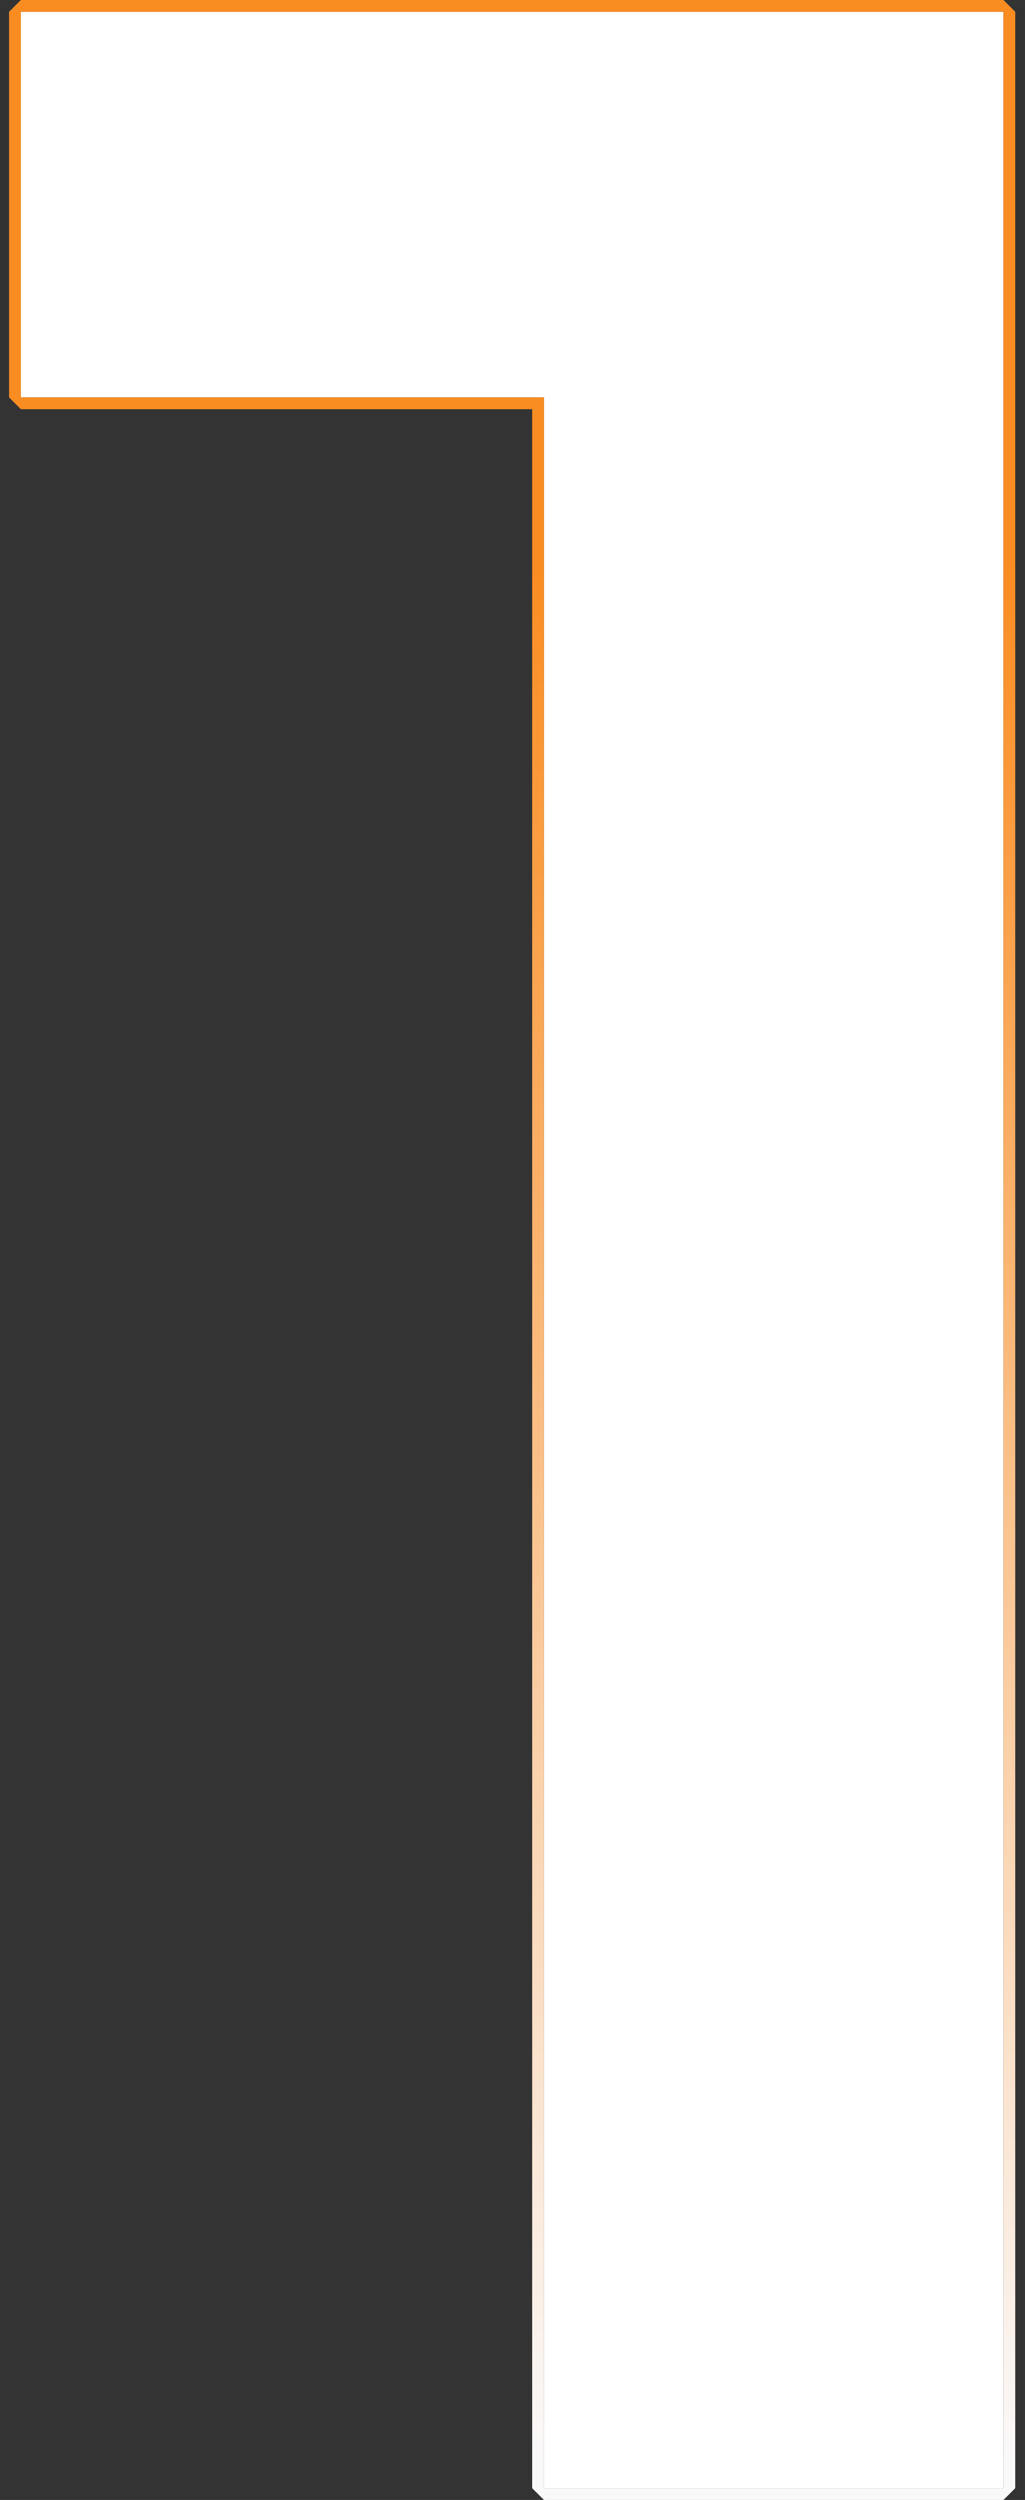
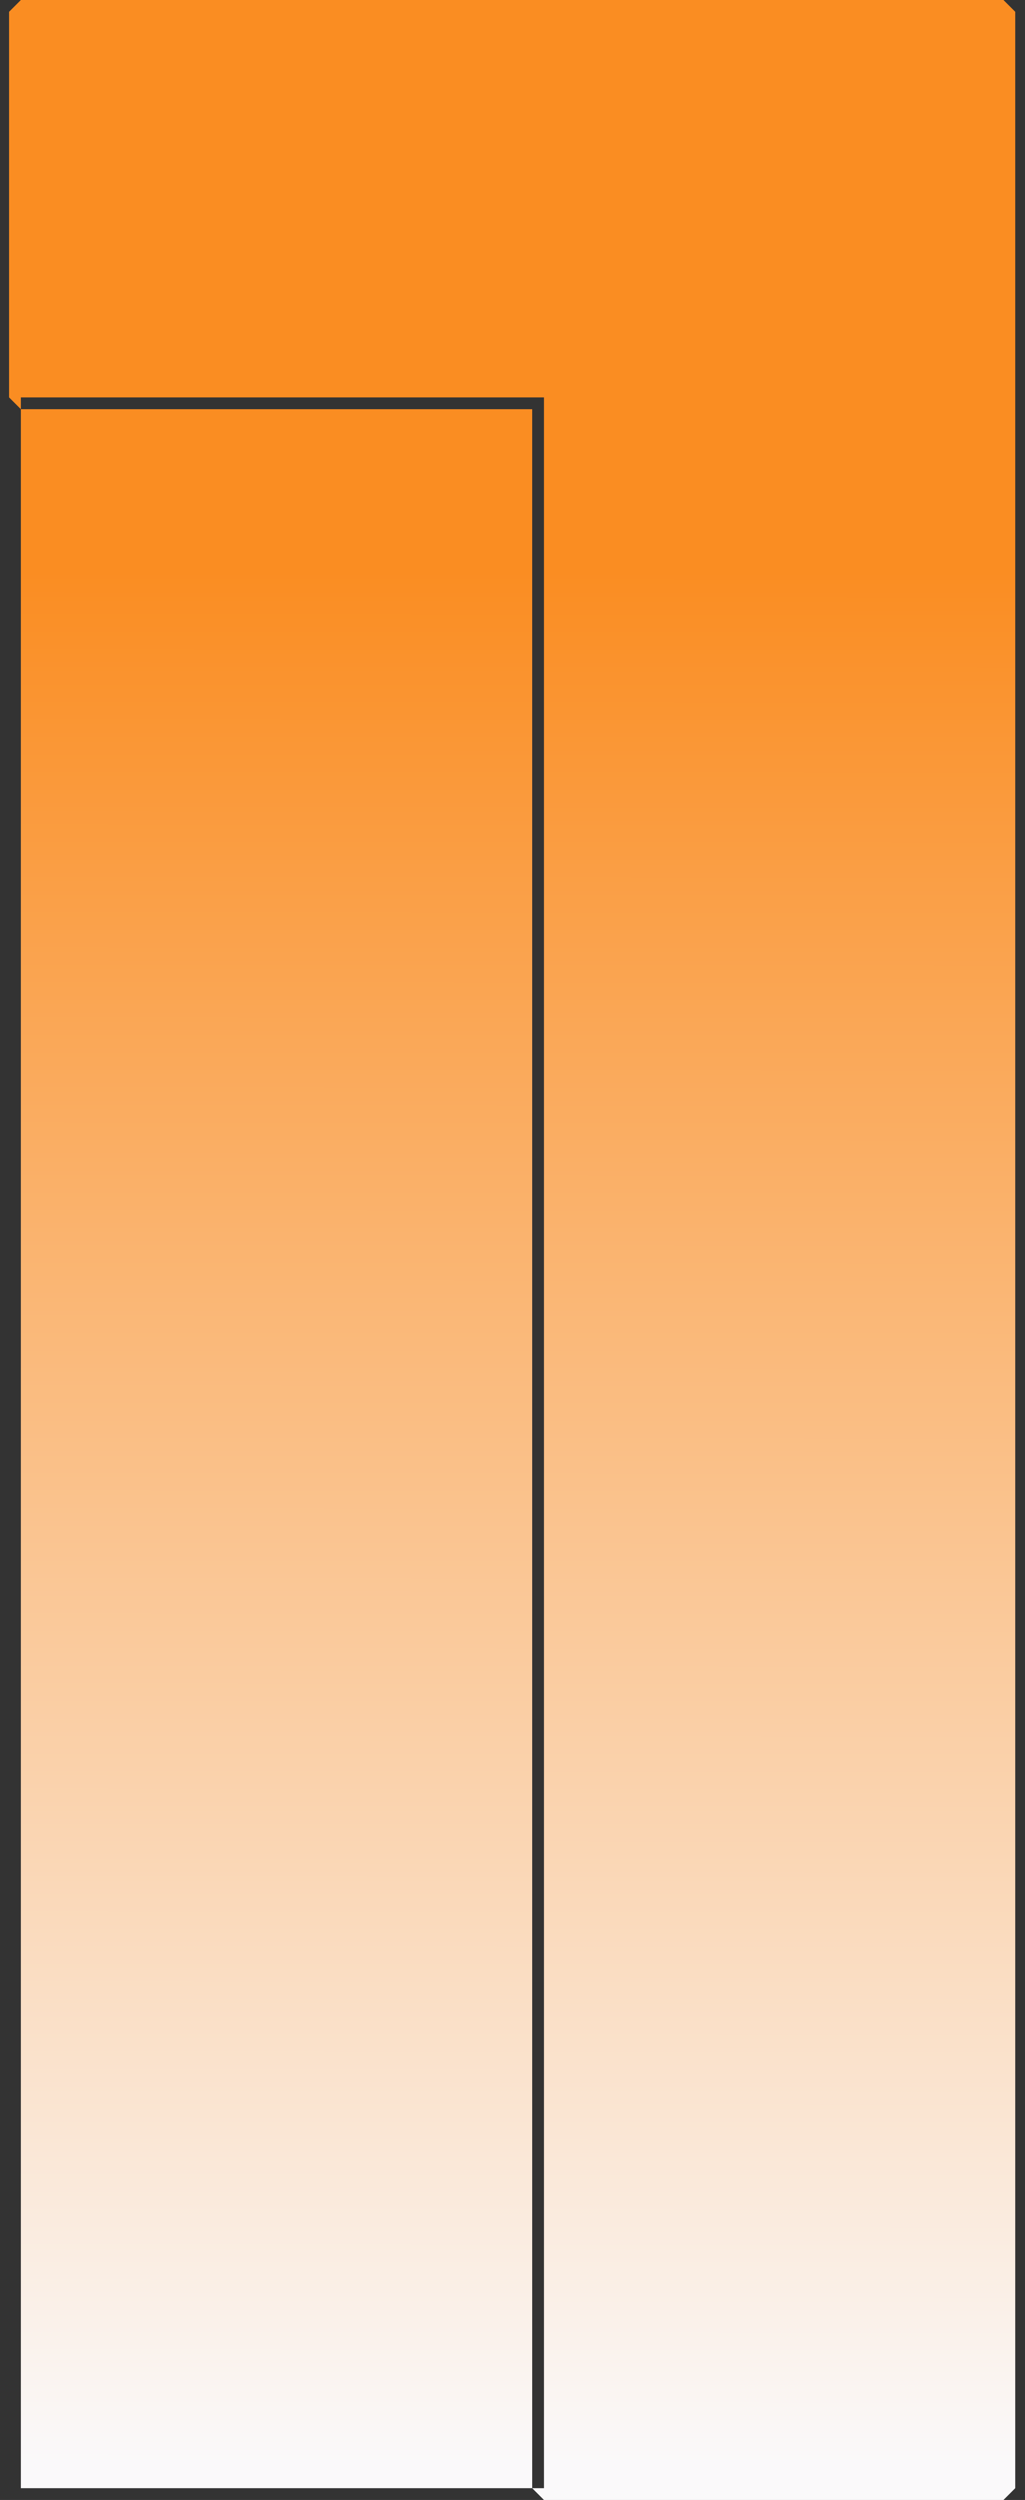
<svg xmlns="http://www.w3.org/2000/svg" width="87" height="212" viewBox="0 0 87 212" fill="none">
  <rect x="0" y="0" width="87" height="212" fill="#333333" stroke="none" />
-   <path d="M46.171 211V16L63.271 33.7H1.771V1H85.171V211H46.171Z" fill="white" />
-   <path fill-rule="evenodd" clip-rule="evenodd" d="M46.171 212L45.171 211V34.7H1.771L0.771 33.7V1L1.771 0H85.171L86.171 1V211L85.171 212H46.171ZM46.171 33.7V211H85.171V1H1.771V33.7H46.171Z" fill="url(#paint0_linear_15_2734)" />
+   <path fill-rule="evenodd" clip-rule="evenodd" d="M46.171 212L45.171 211V34.7H1.771L0.771 33.7V1L1.771 0H85.171L86.171 1V211L85.171 212H46.171ZM46.171 33.7V211H85.171H1.771V33.7H46.171Z" fill="url(#paint0_linear_15_2734)" />
  <defs>
    <linearGradient id="paint0_linear_15_2734" x1="43.604" y1="208.941" x2="43.711" y2="48.396" gradientUnits="userSpaceOnUse">
      <stop stop-color="#FAF9FA" />
      <stop offset="1" stop-color="#FA8D22" />
    </linearGradient>
  </defs>
</svg>